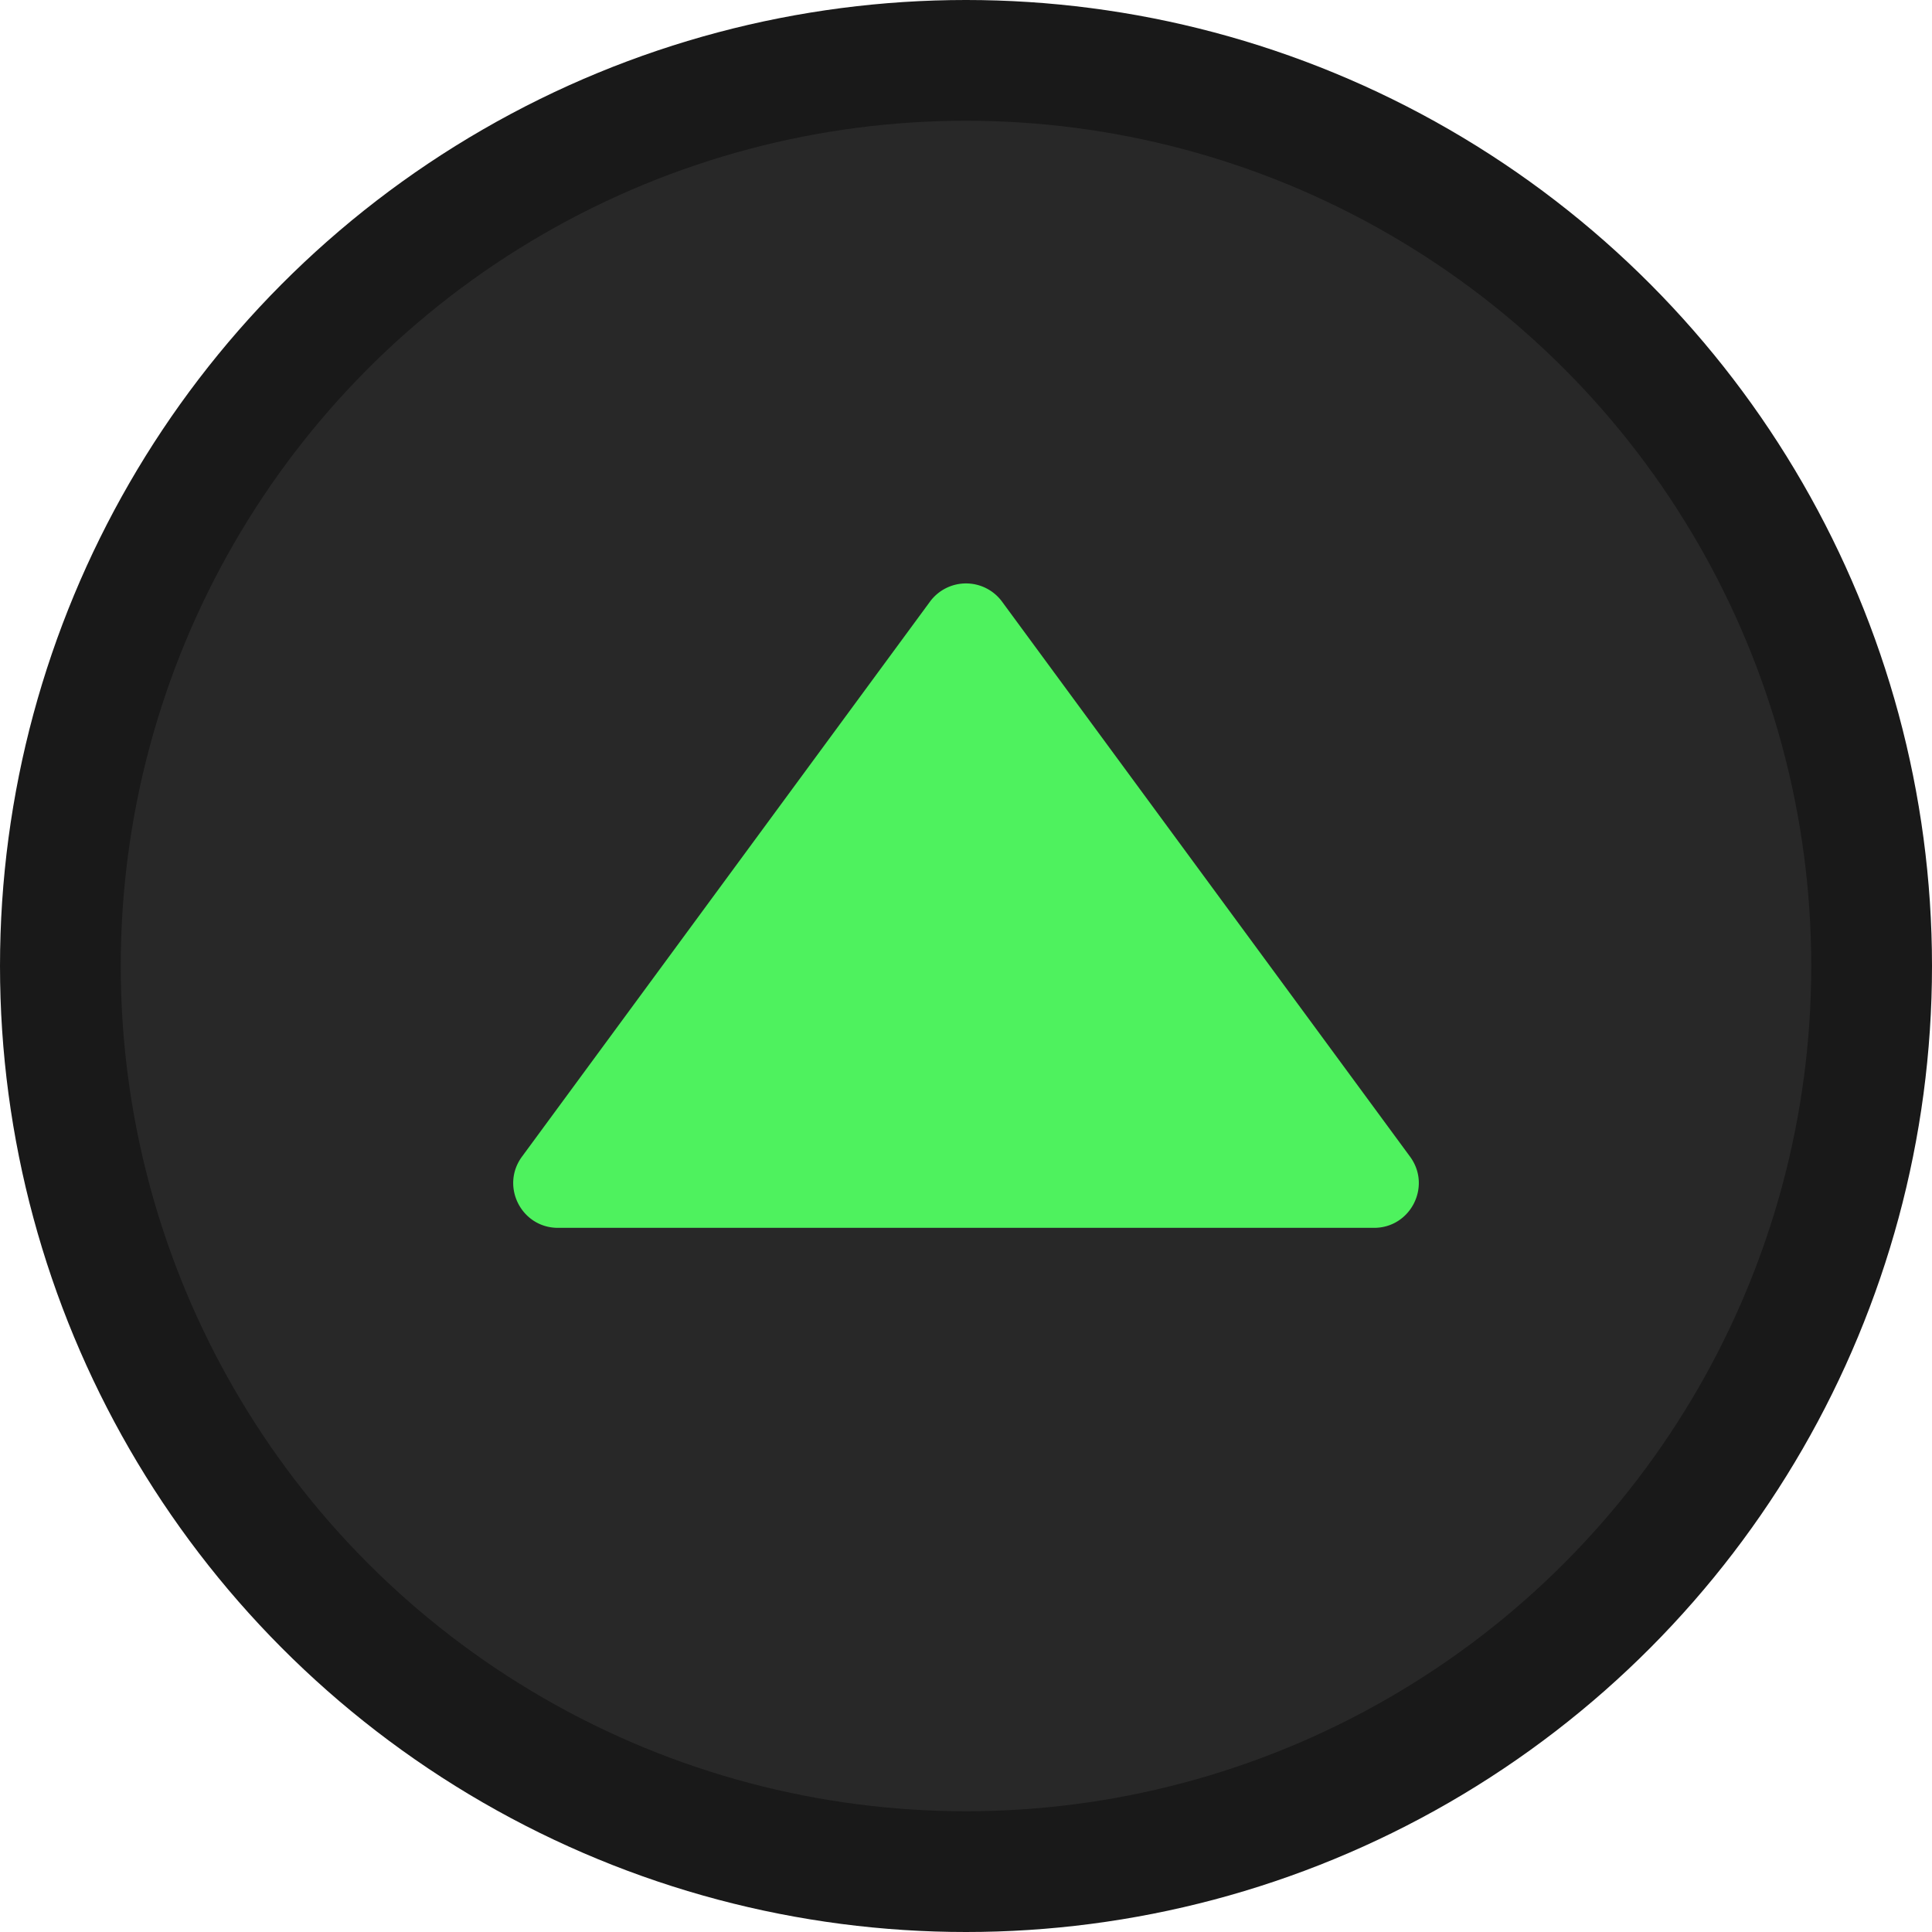
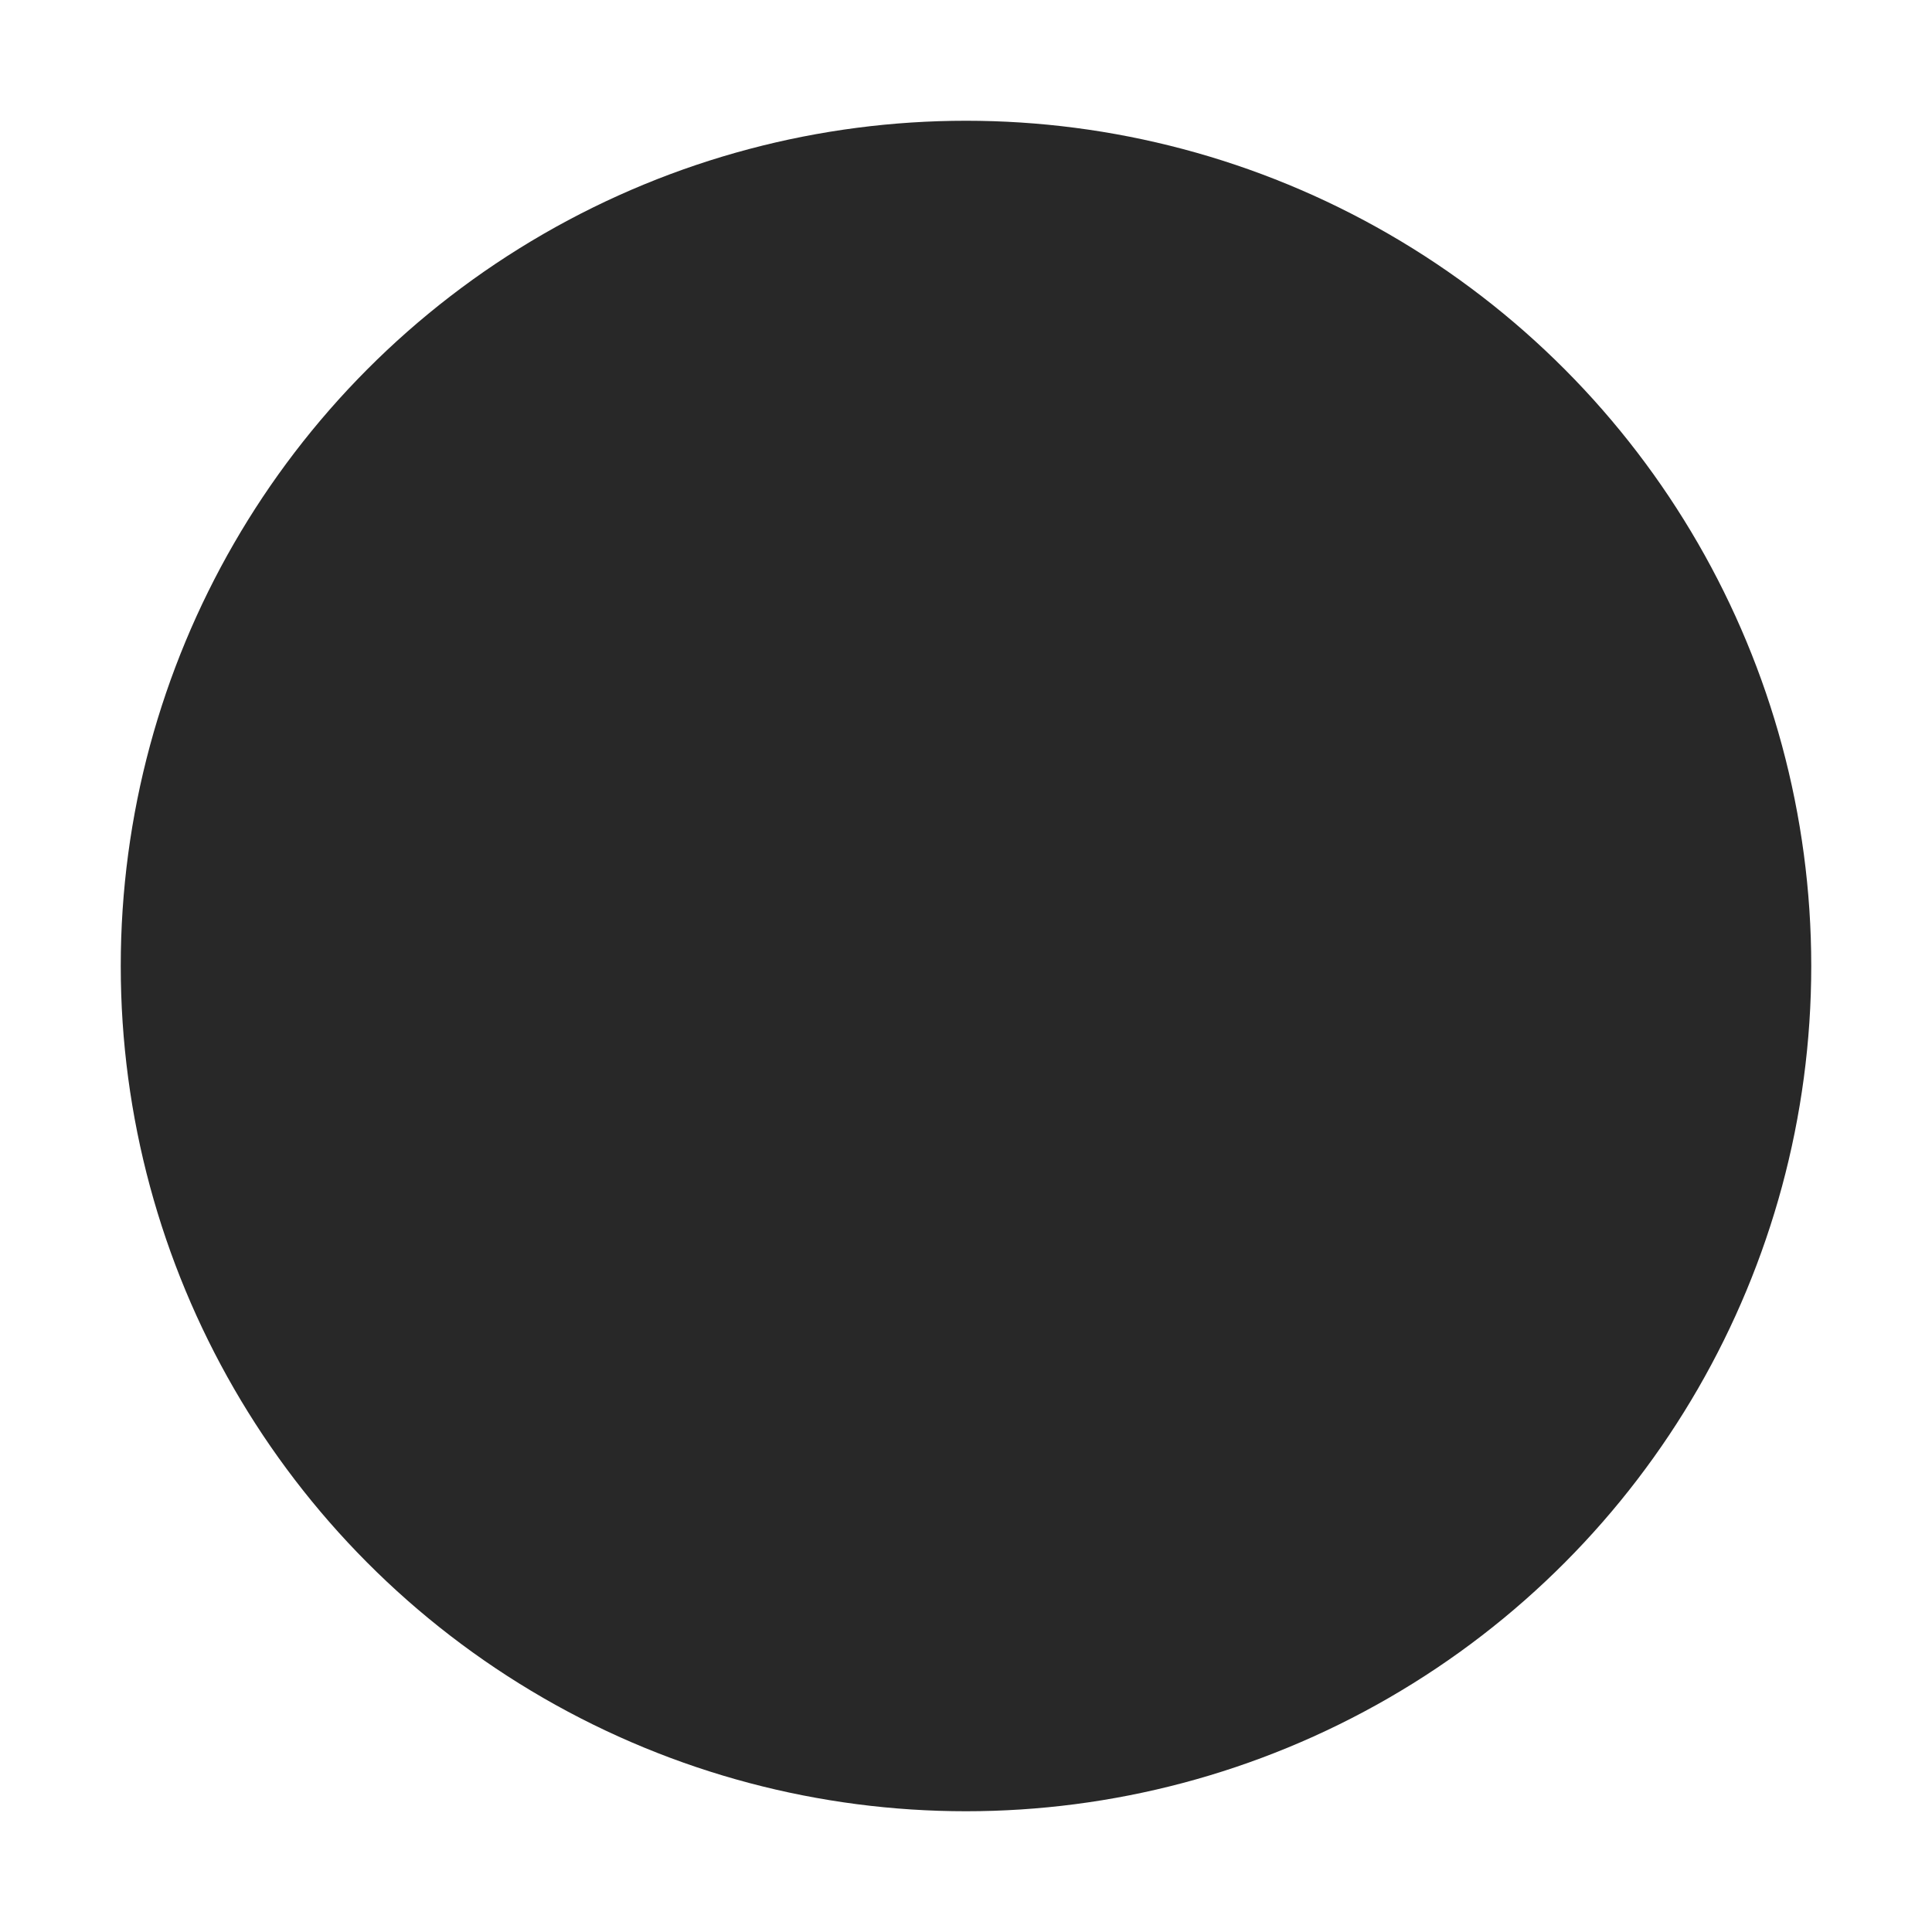
<svg xmlns="http://www.w3.org/2000/svg" viewBox="0 0 64 64">
-   <circle cx="32" cy="32" r="32" fill="#191919" />
  <circle cx="32" cy="32" r="28" fill="#282828" />
-   <path fill="#4ef25e" fill-rule="evenodd" d="M18.484 40.674c-1.214 0-1.912-1.38-1.193-2.358L30.807 19.93a1.482 1.482 0 012.387 0L46.71 38.316c.719.978.021 2.358-1.193 2.358H18.484z" clip-rule="evenodd" />
</svg>